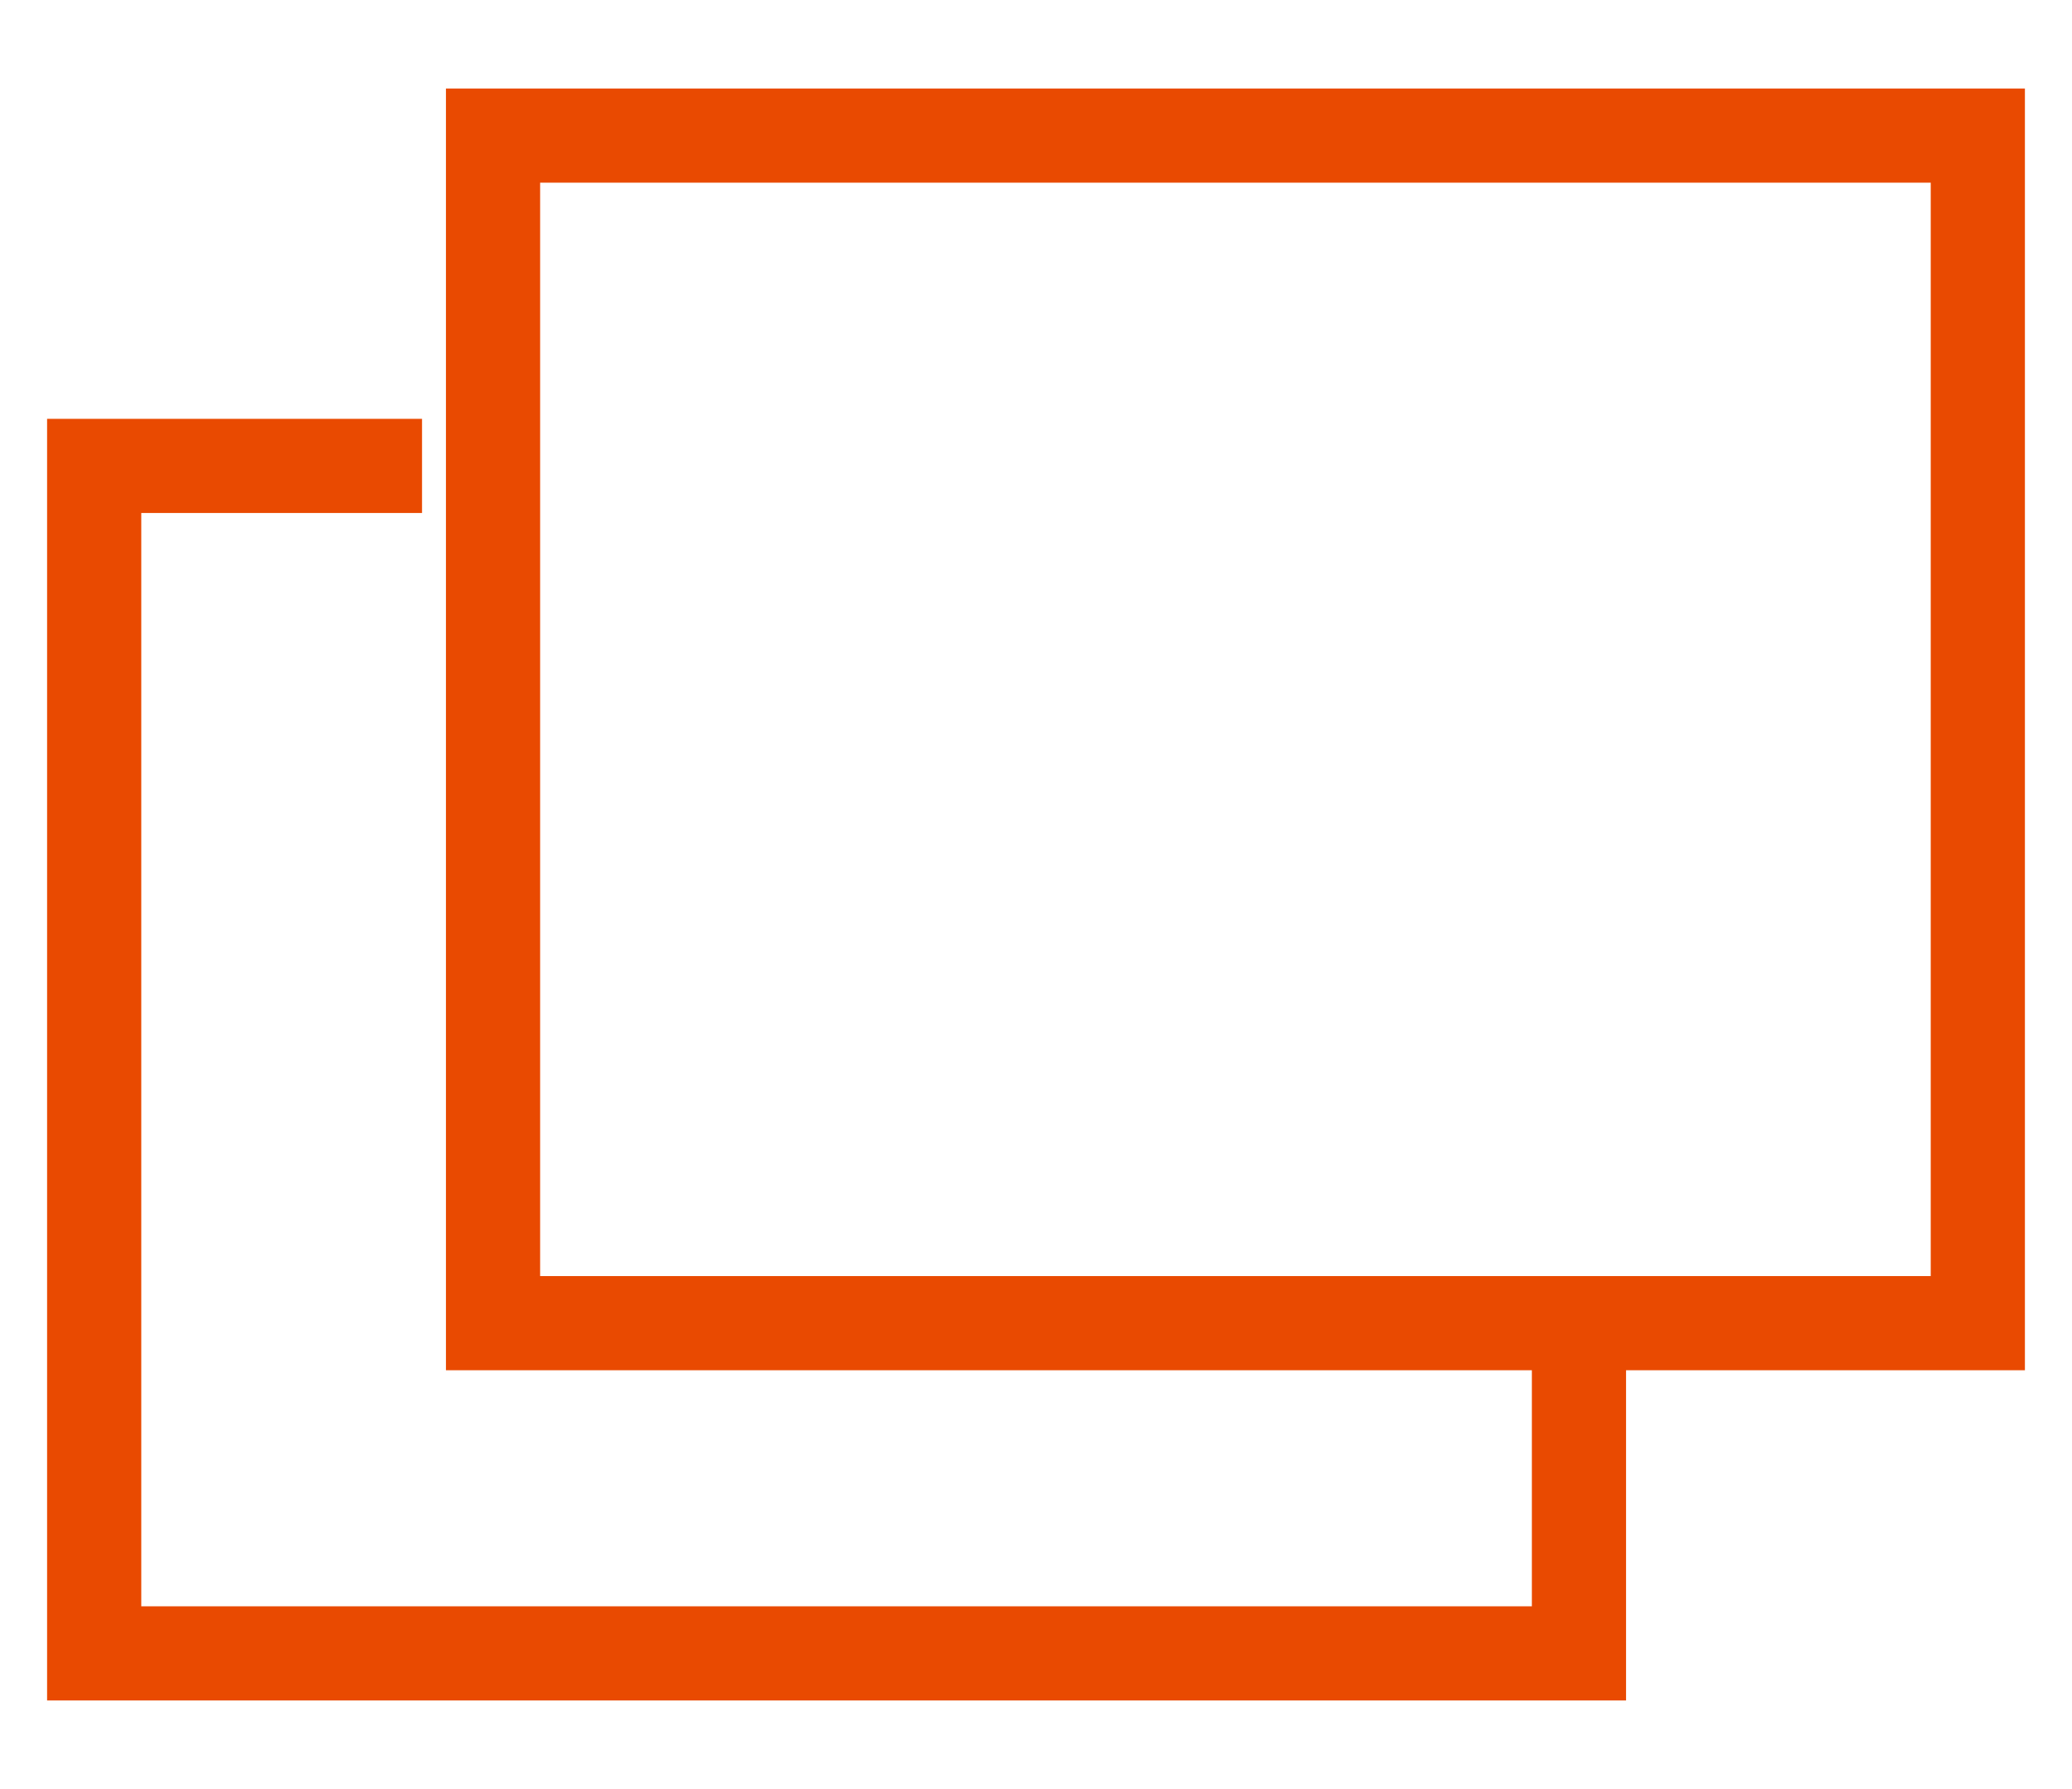
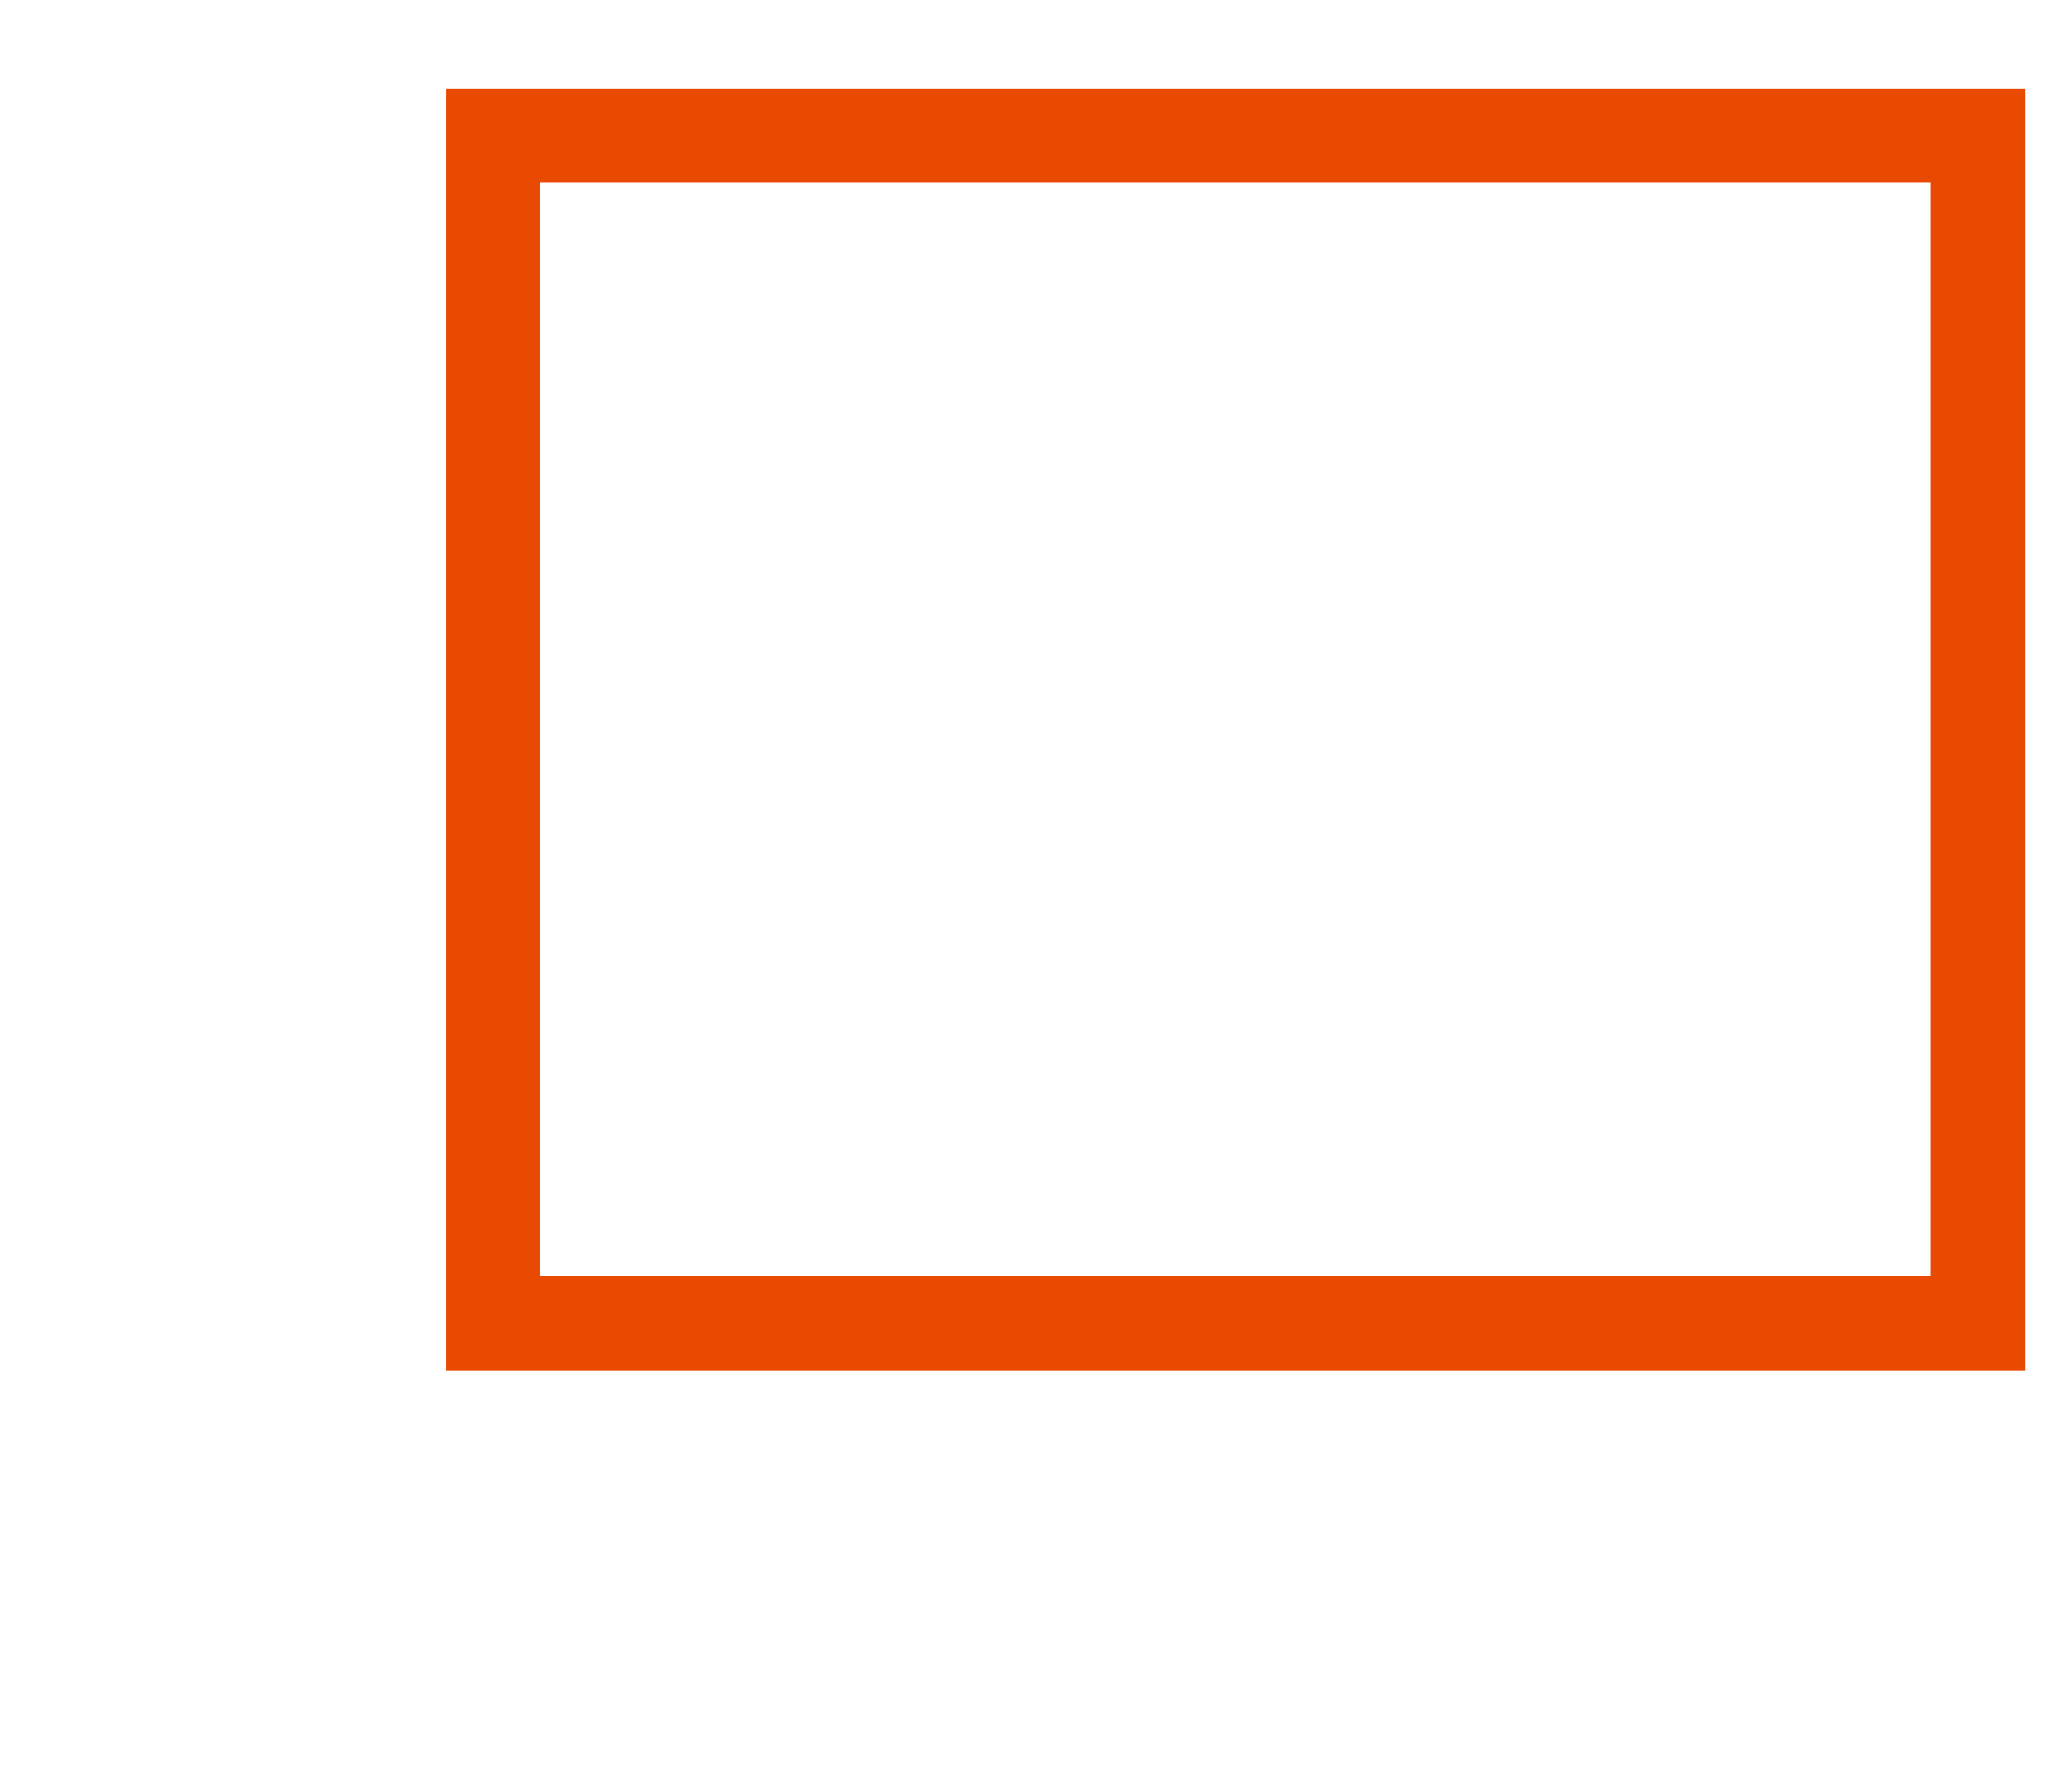
<svg xmlns="http://www.w3.org/2000/svg" width="22" height="19" viewBox="0 0 22 19" fill="none">
  <path d="M21 1.44H5.235V14.052H21V1.44Z" stroke="#E94A01" stroke-miterlimit="10" />
-   <path d="M16.765 13.983V17.559H1V4.948H4.481" stroke="#E94A01" stroke-miterlimit="10" />
</svg>